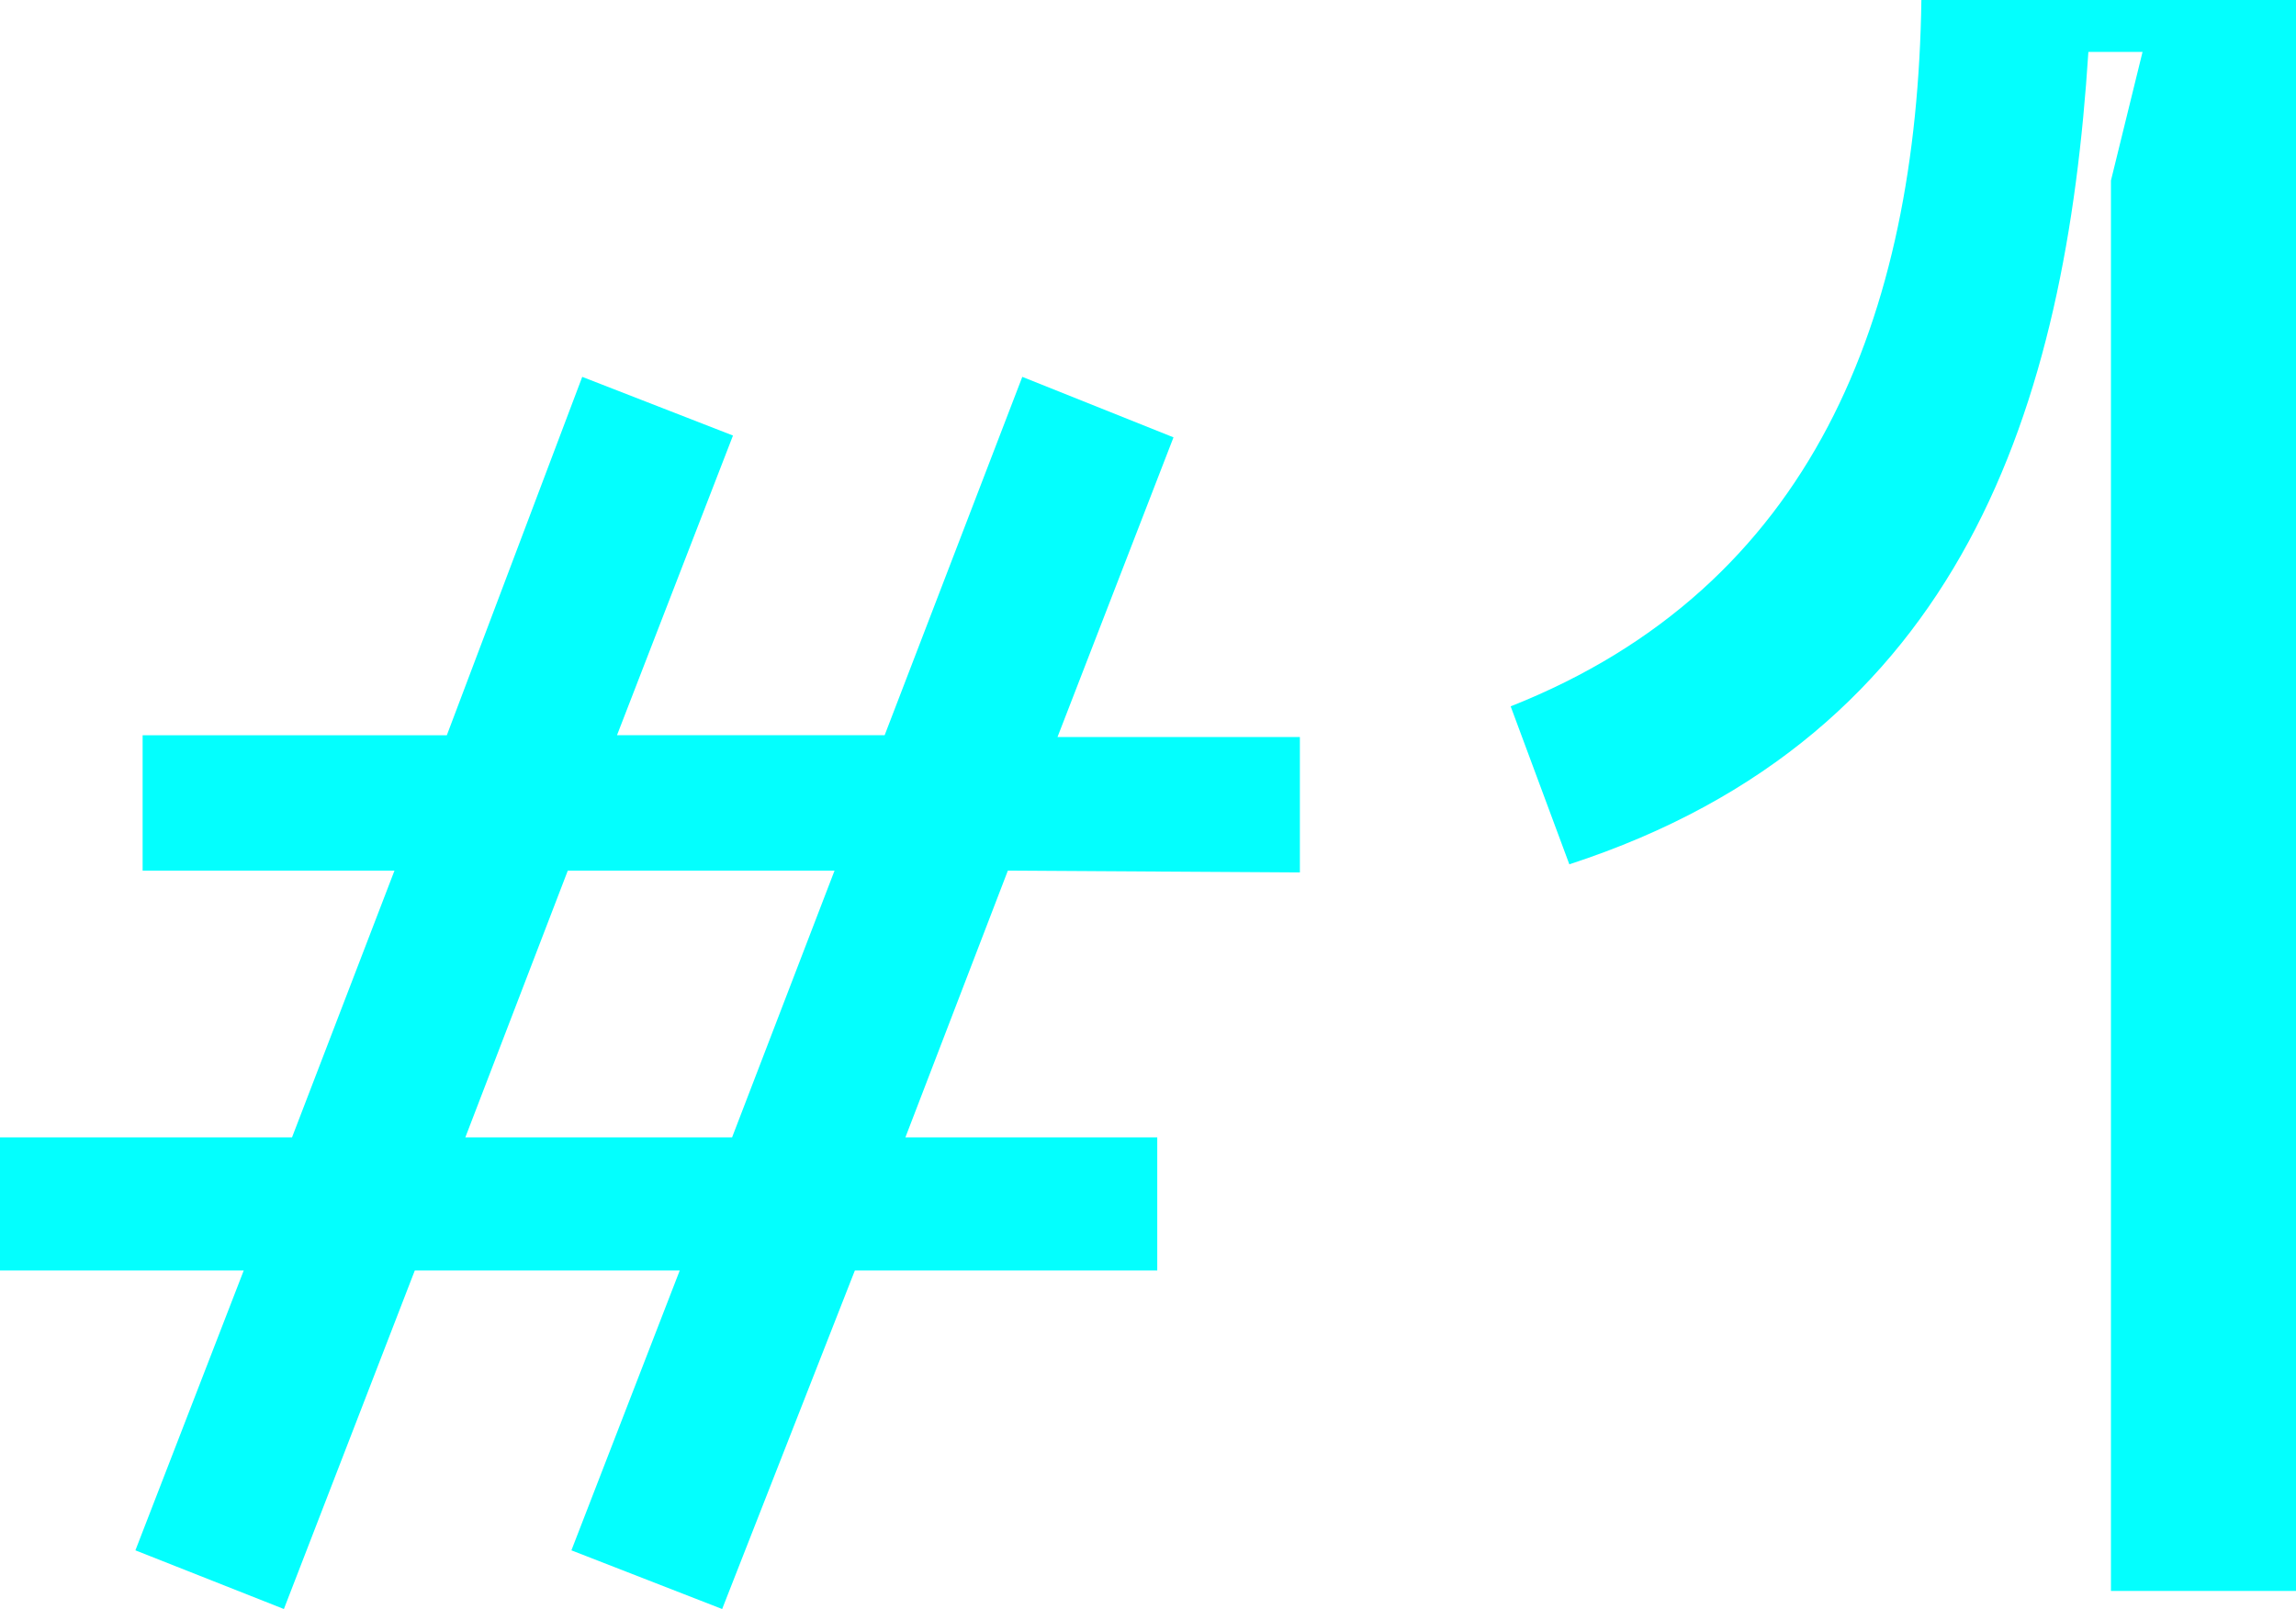
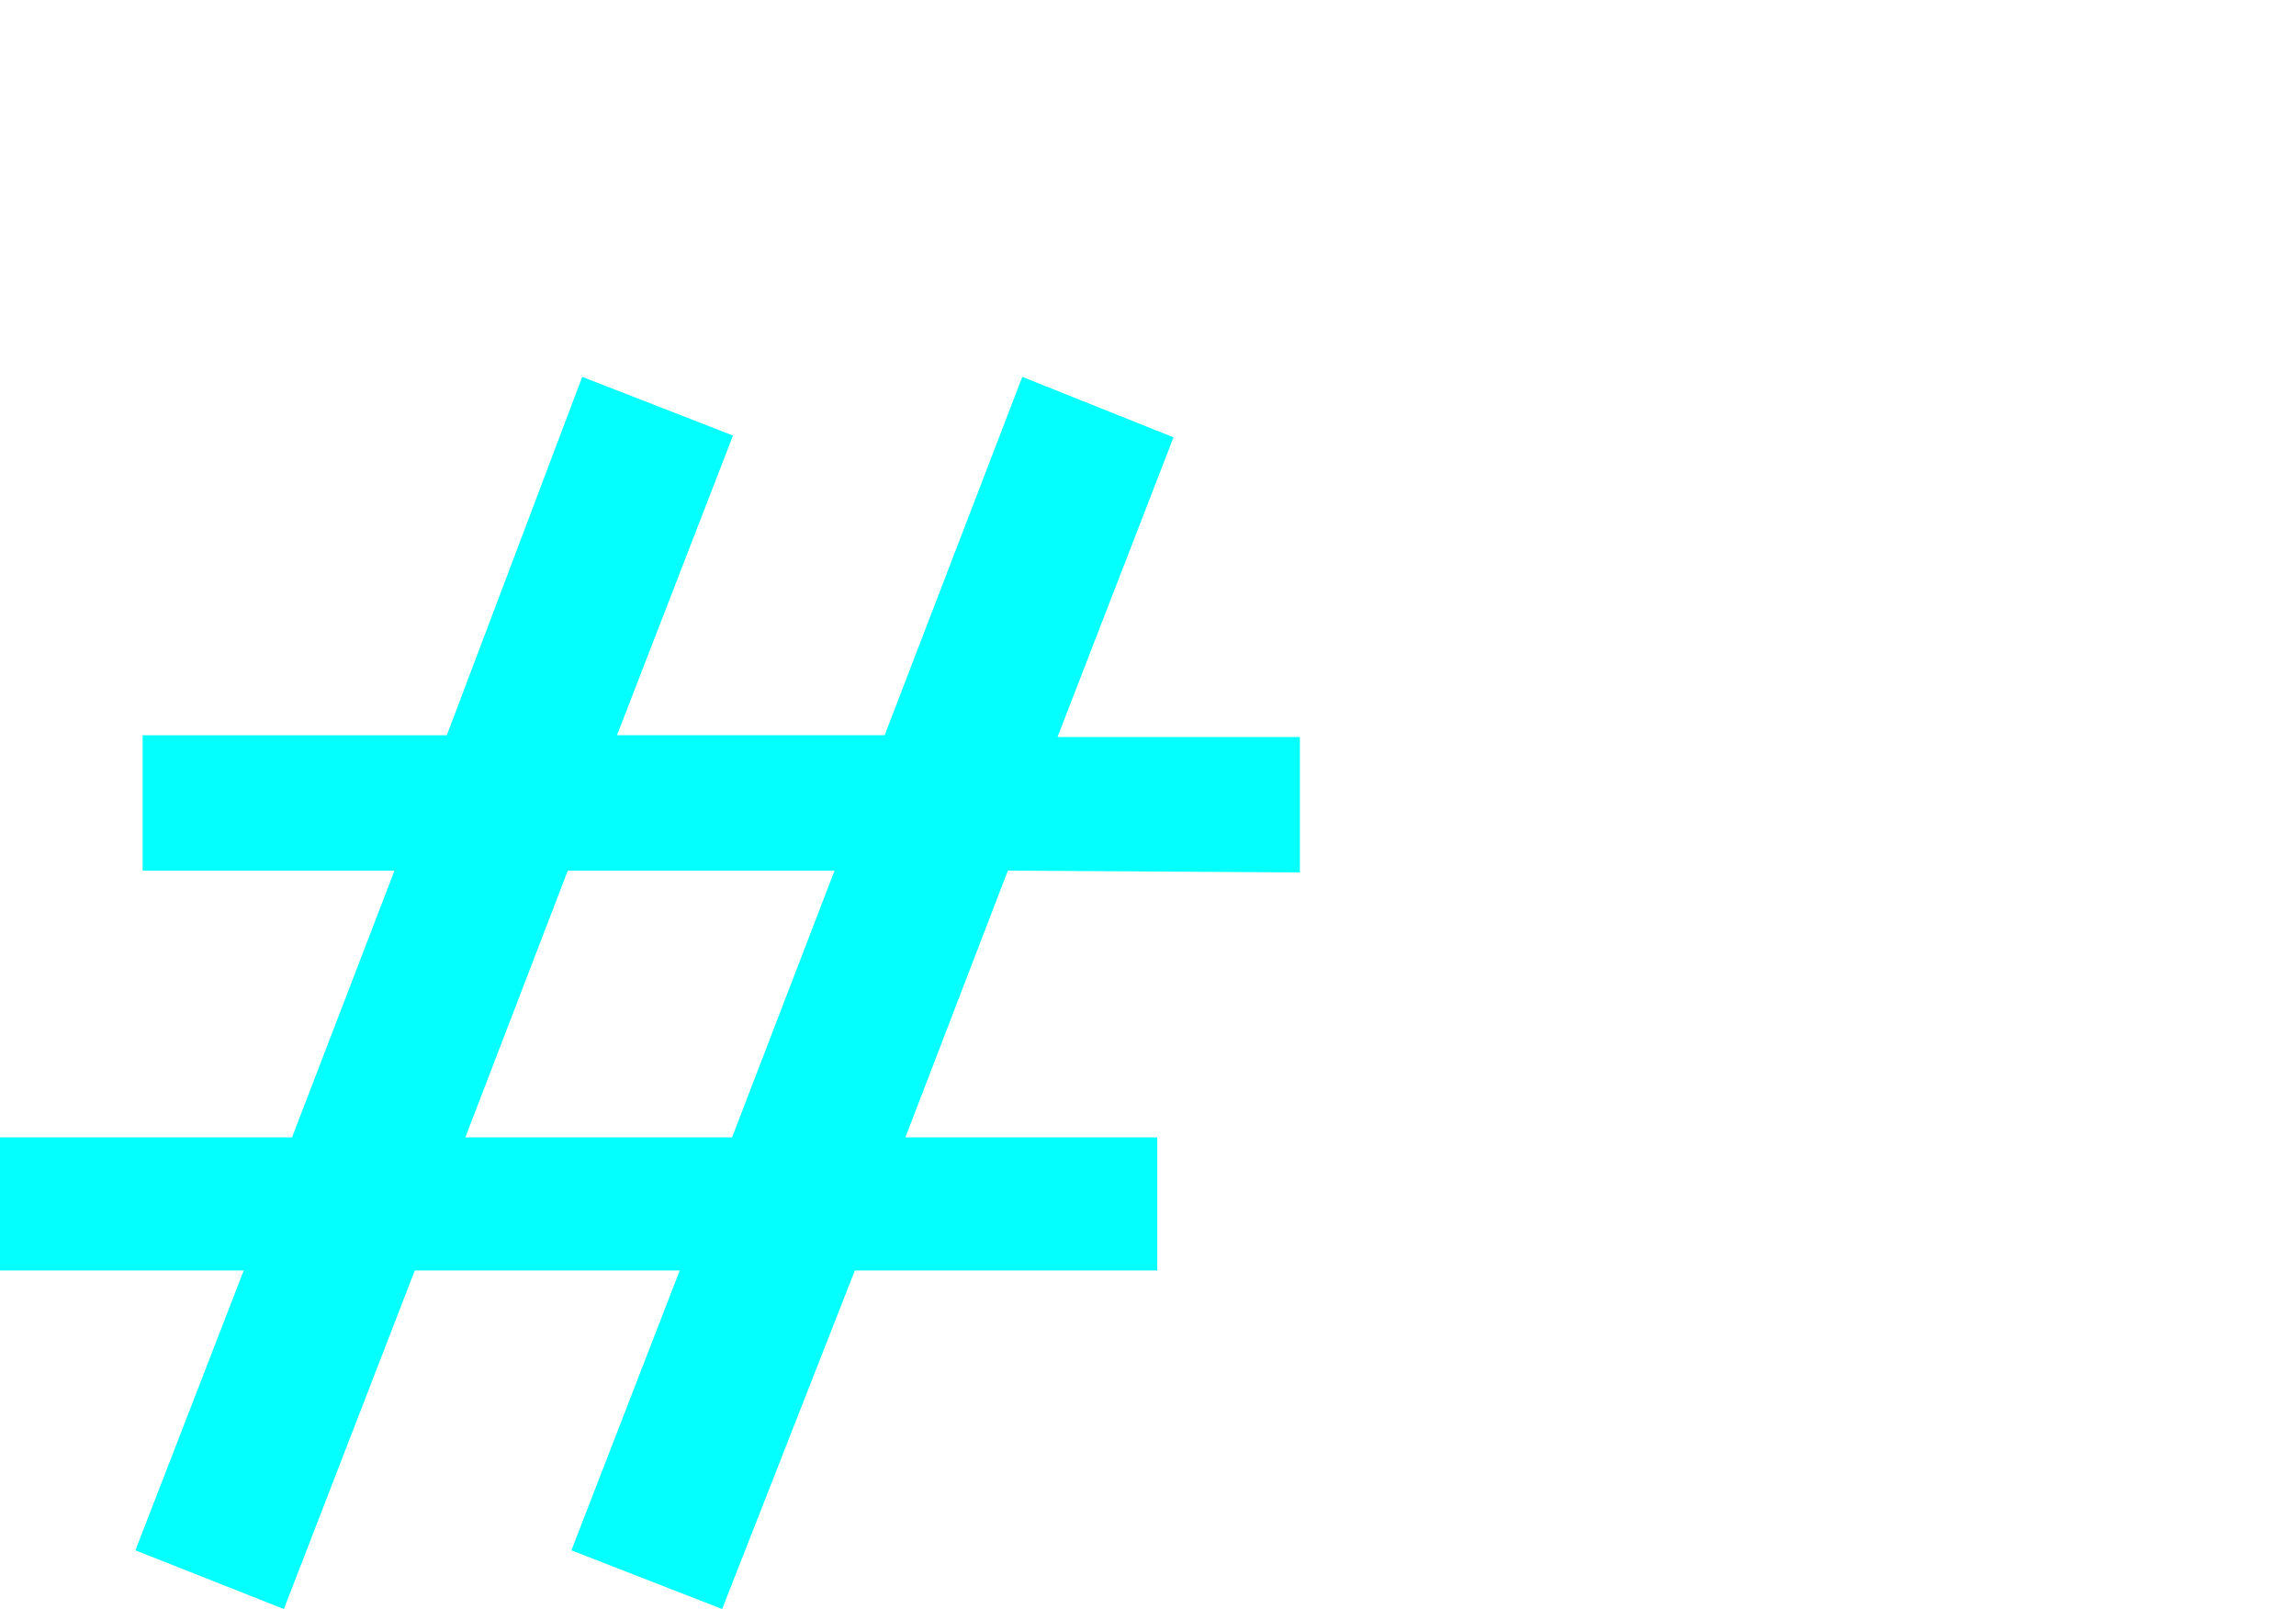
<svg xmlns="http://www.w3.org/2000/svg" viewBox="0 0 50.87 35.65">
  <defs>
    <style>.cls-1{fill:#03fffe;}</style>
  </defs>
  <g id="Layer_2" data-name="Layer 2">
    <g id="Layer_1-2" data-name="Layer 1">
      <path class="cls-1" d="M22.33,19.29,20.06,25.2h5.58v2.95h-6.7L16,35.65l-3.34-1.3,2.4-6.2H9.19l-2.9,7.5L3,34.35l2.4-6.2H0V25.2H6.47l2.27-5.91H3.16v-3H9.9l3-7.94,3.34,1.3-2.57,6.64h5.93l3.05-7.94L26,9.69l-2.57,6.64H28.8v3Zm-3.84,0H12.58L10.31,25.2h5.91Z" />
-       <path class="cls-1" d="M42.57,0h8.3V35.25h-4.1V4l.7-2.85h-1.2c-.5,7.8-2.75,15.15-11.5,18l-1.3-3.5C40.17,13,42.47,7,42.57,0Z" />
    </g>
  </g>
</svg>